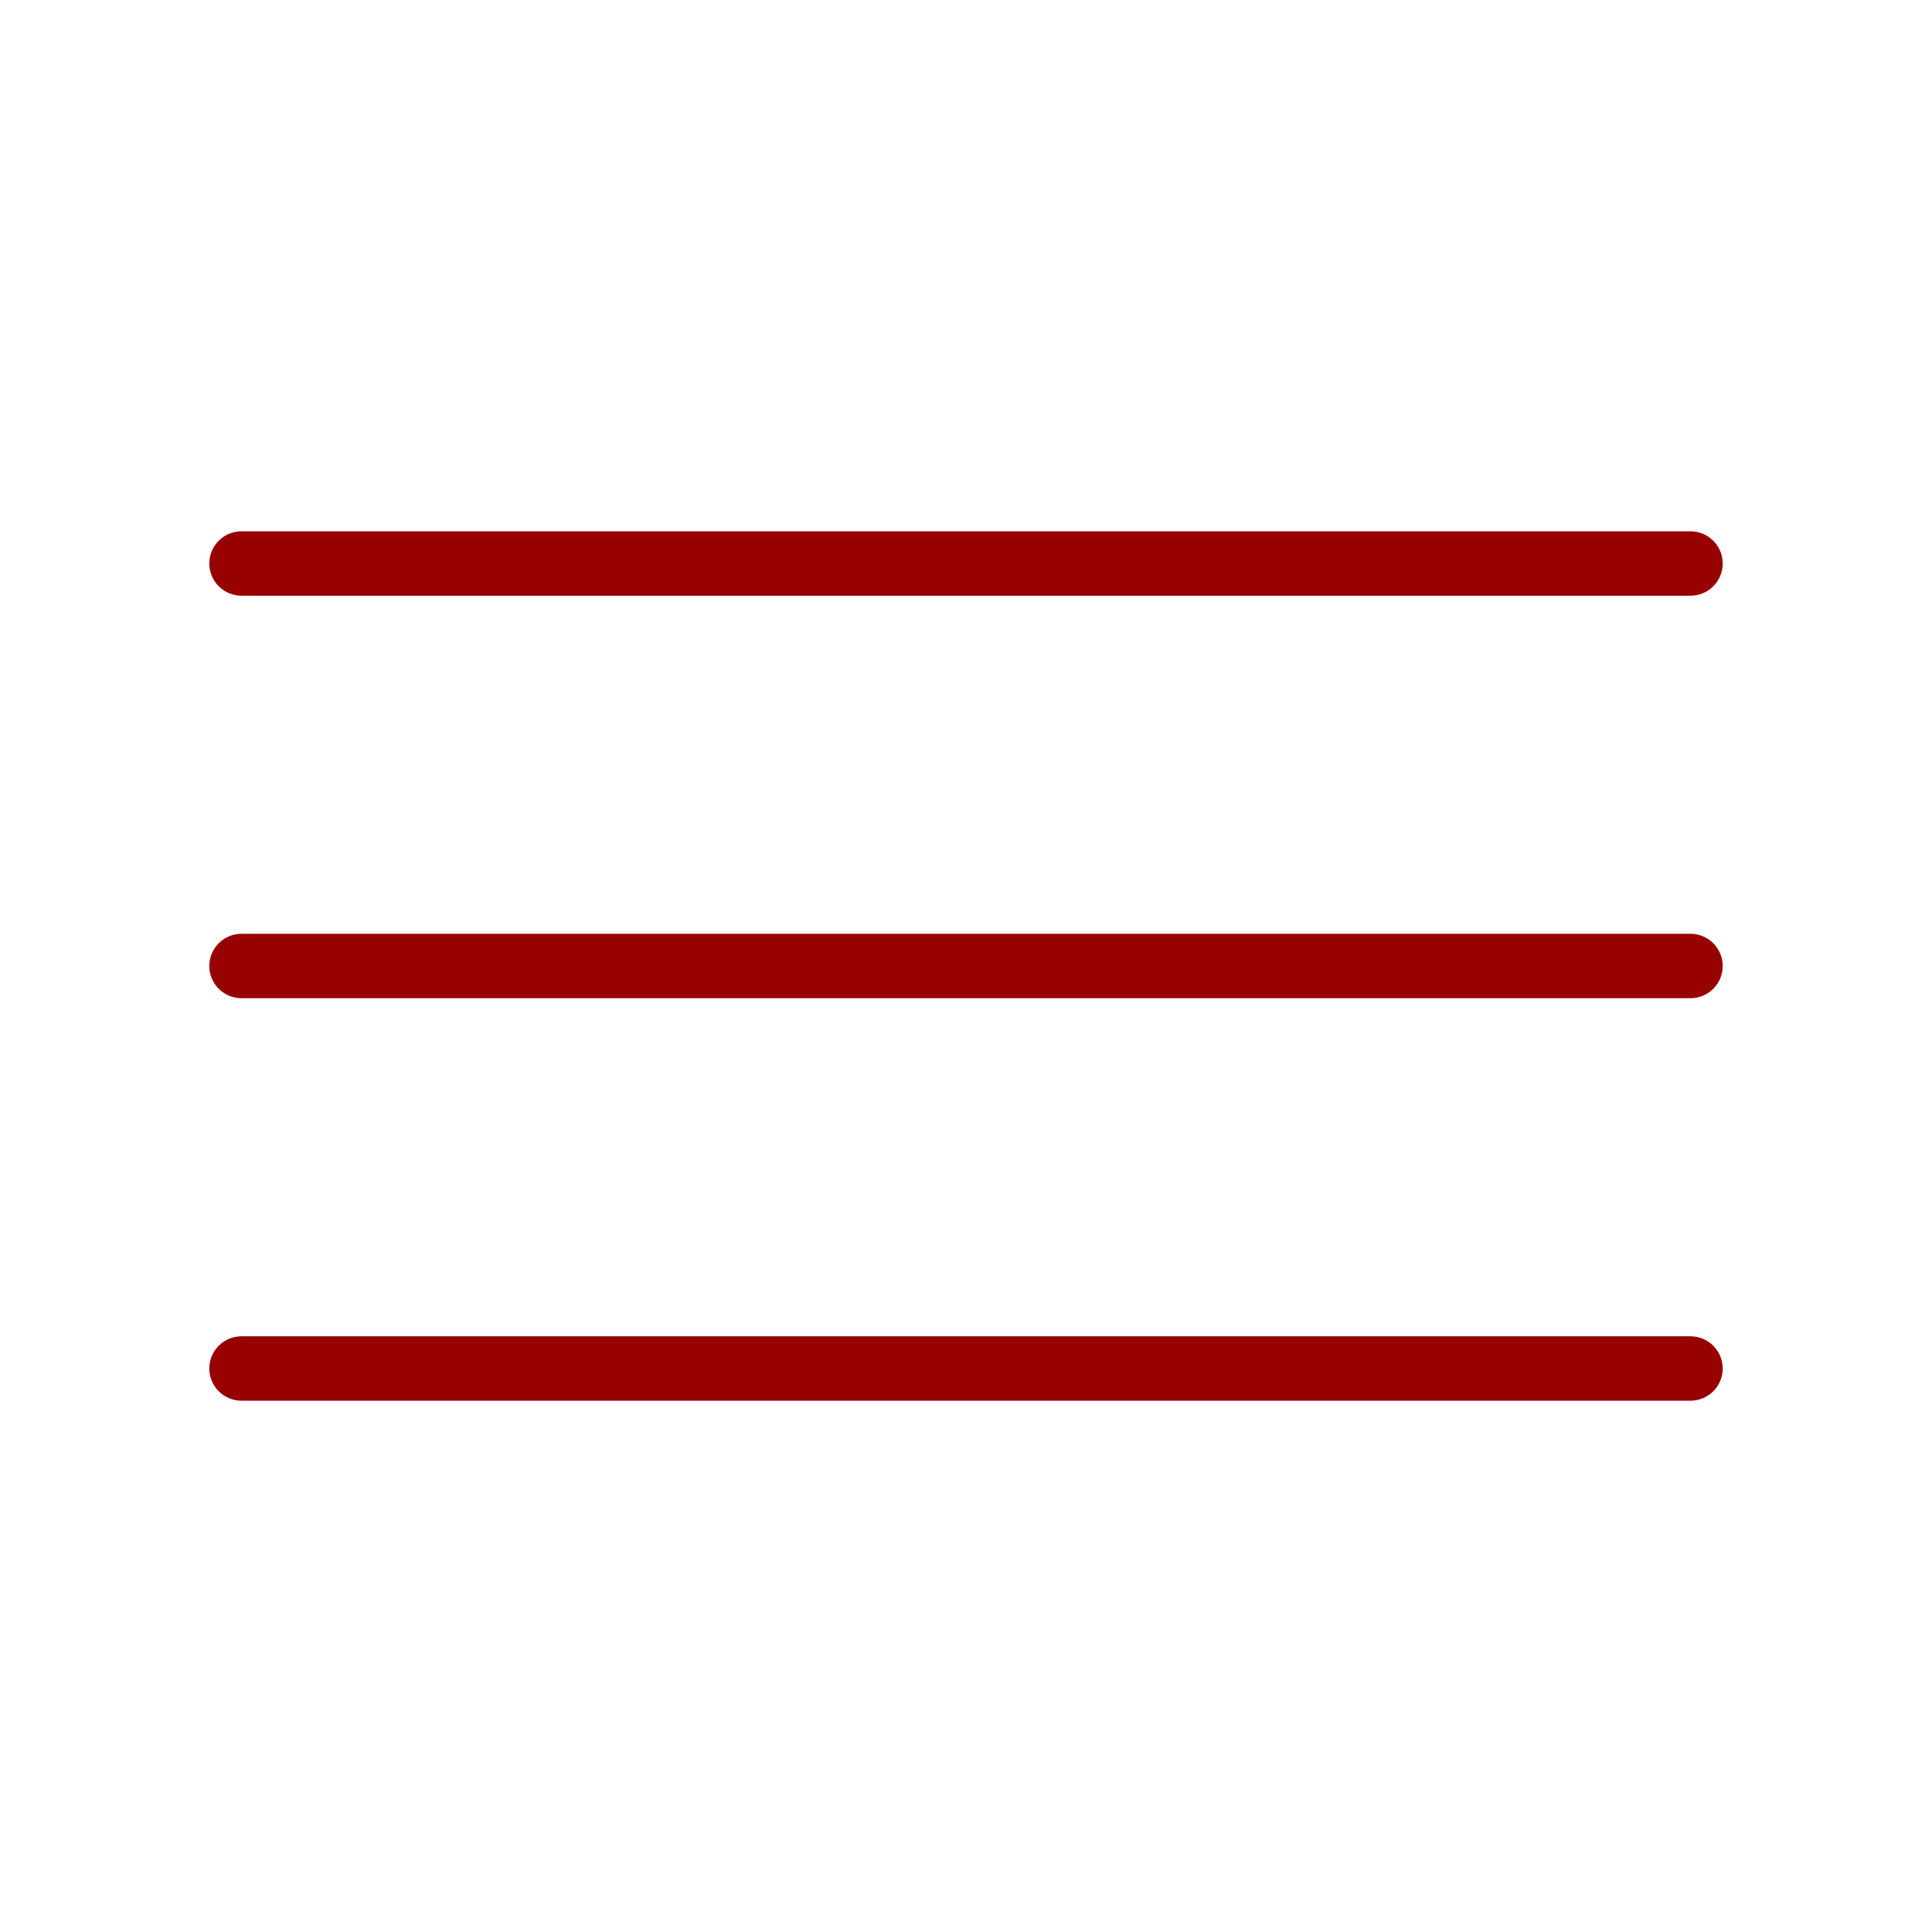
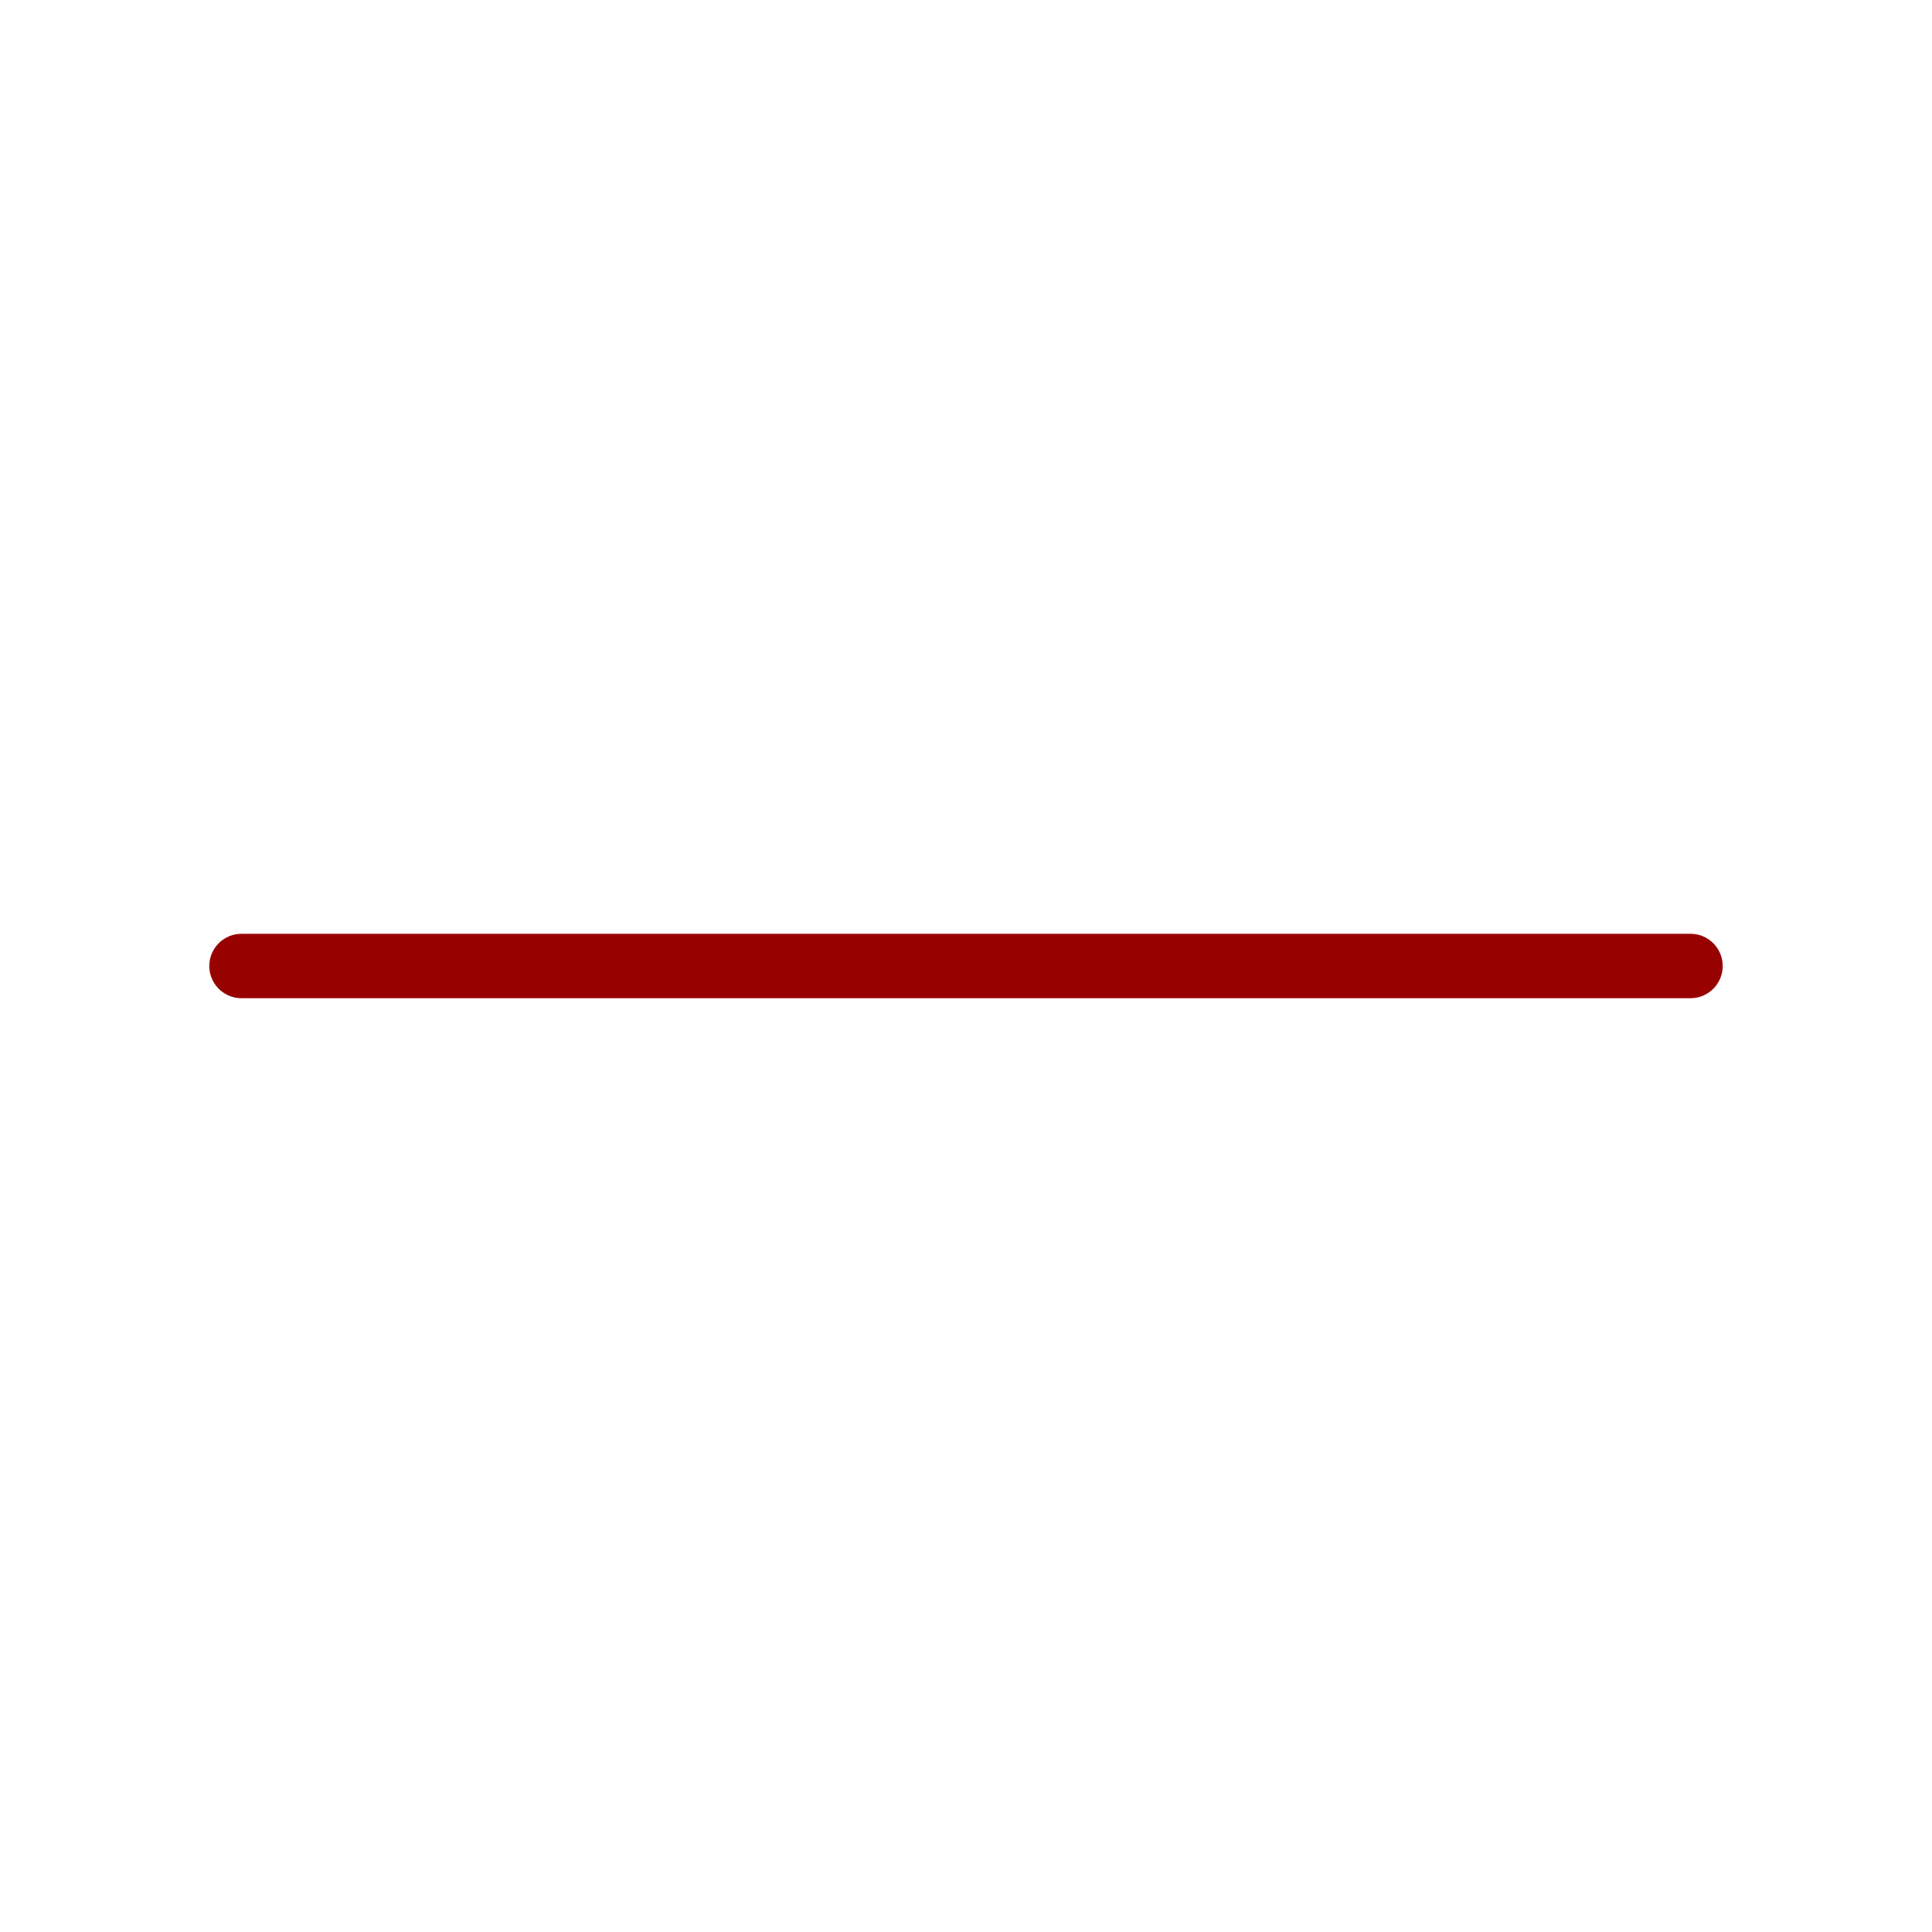
<svg xmlns="http://www.w3.org/2000/svg" width="45" height="45" viewBox="0 0 45 45" fill="none">
-   <path d="M5.625 13.125H39.375" stroke="#970100" stroke-width="1.5" stroke-linecap="round" />
  <path d="M5.625 22.5H39.375" stroke="#970100" stroke-width="1.5" stroke-linecap="round" />
-   <path d="M5.625 31.875H39.375" stroke="#970100" stroke-width="1.5" stroke-linecap="round" />
</svg>